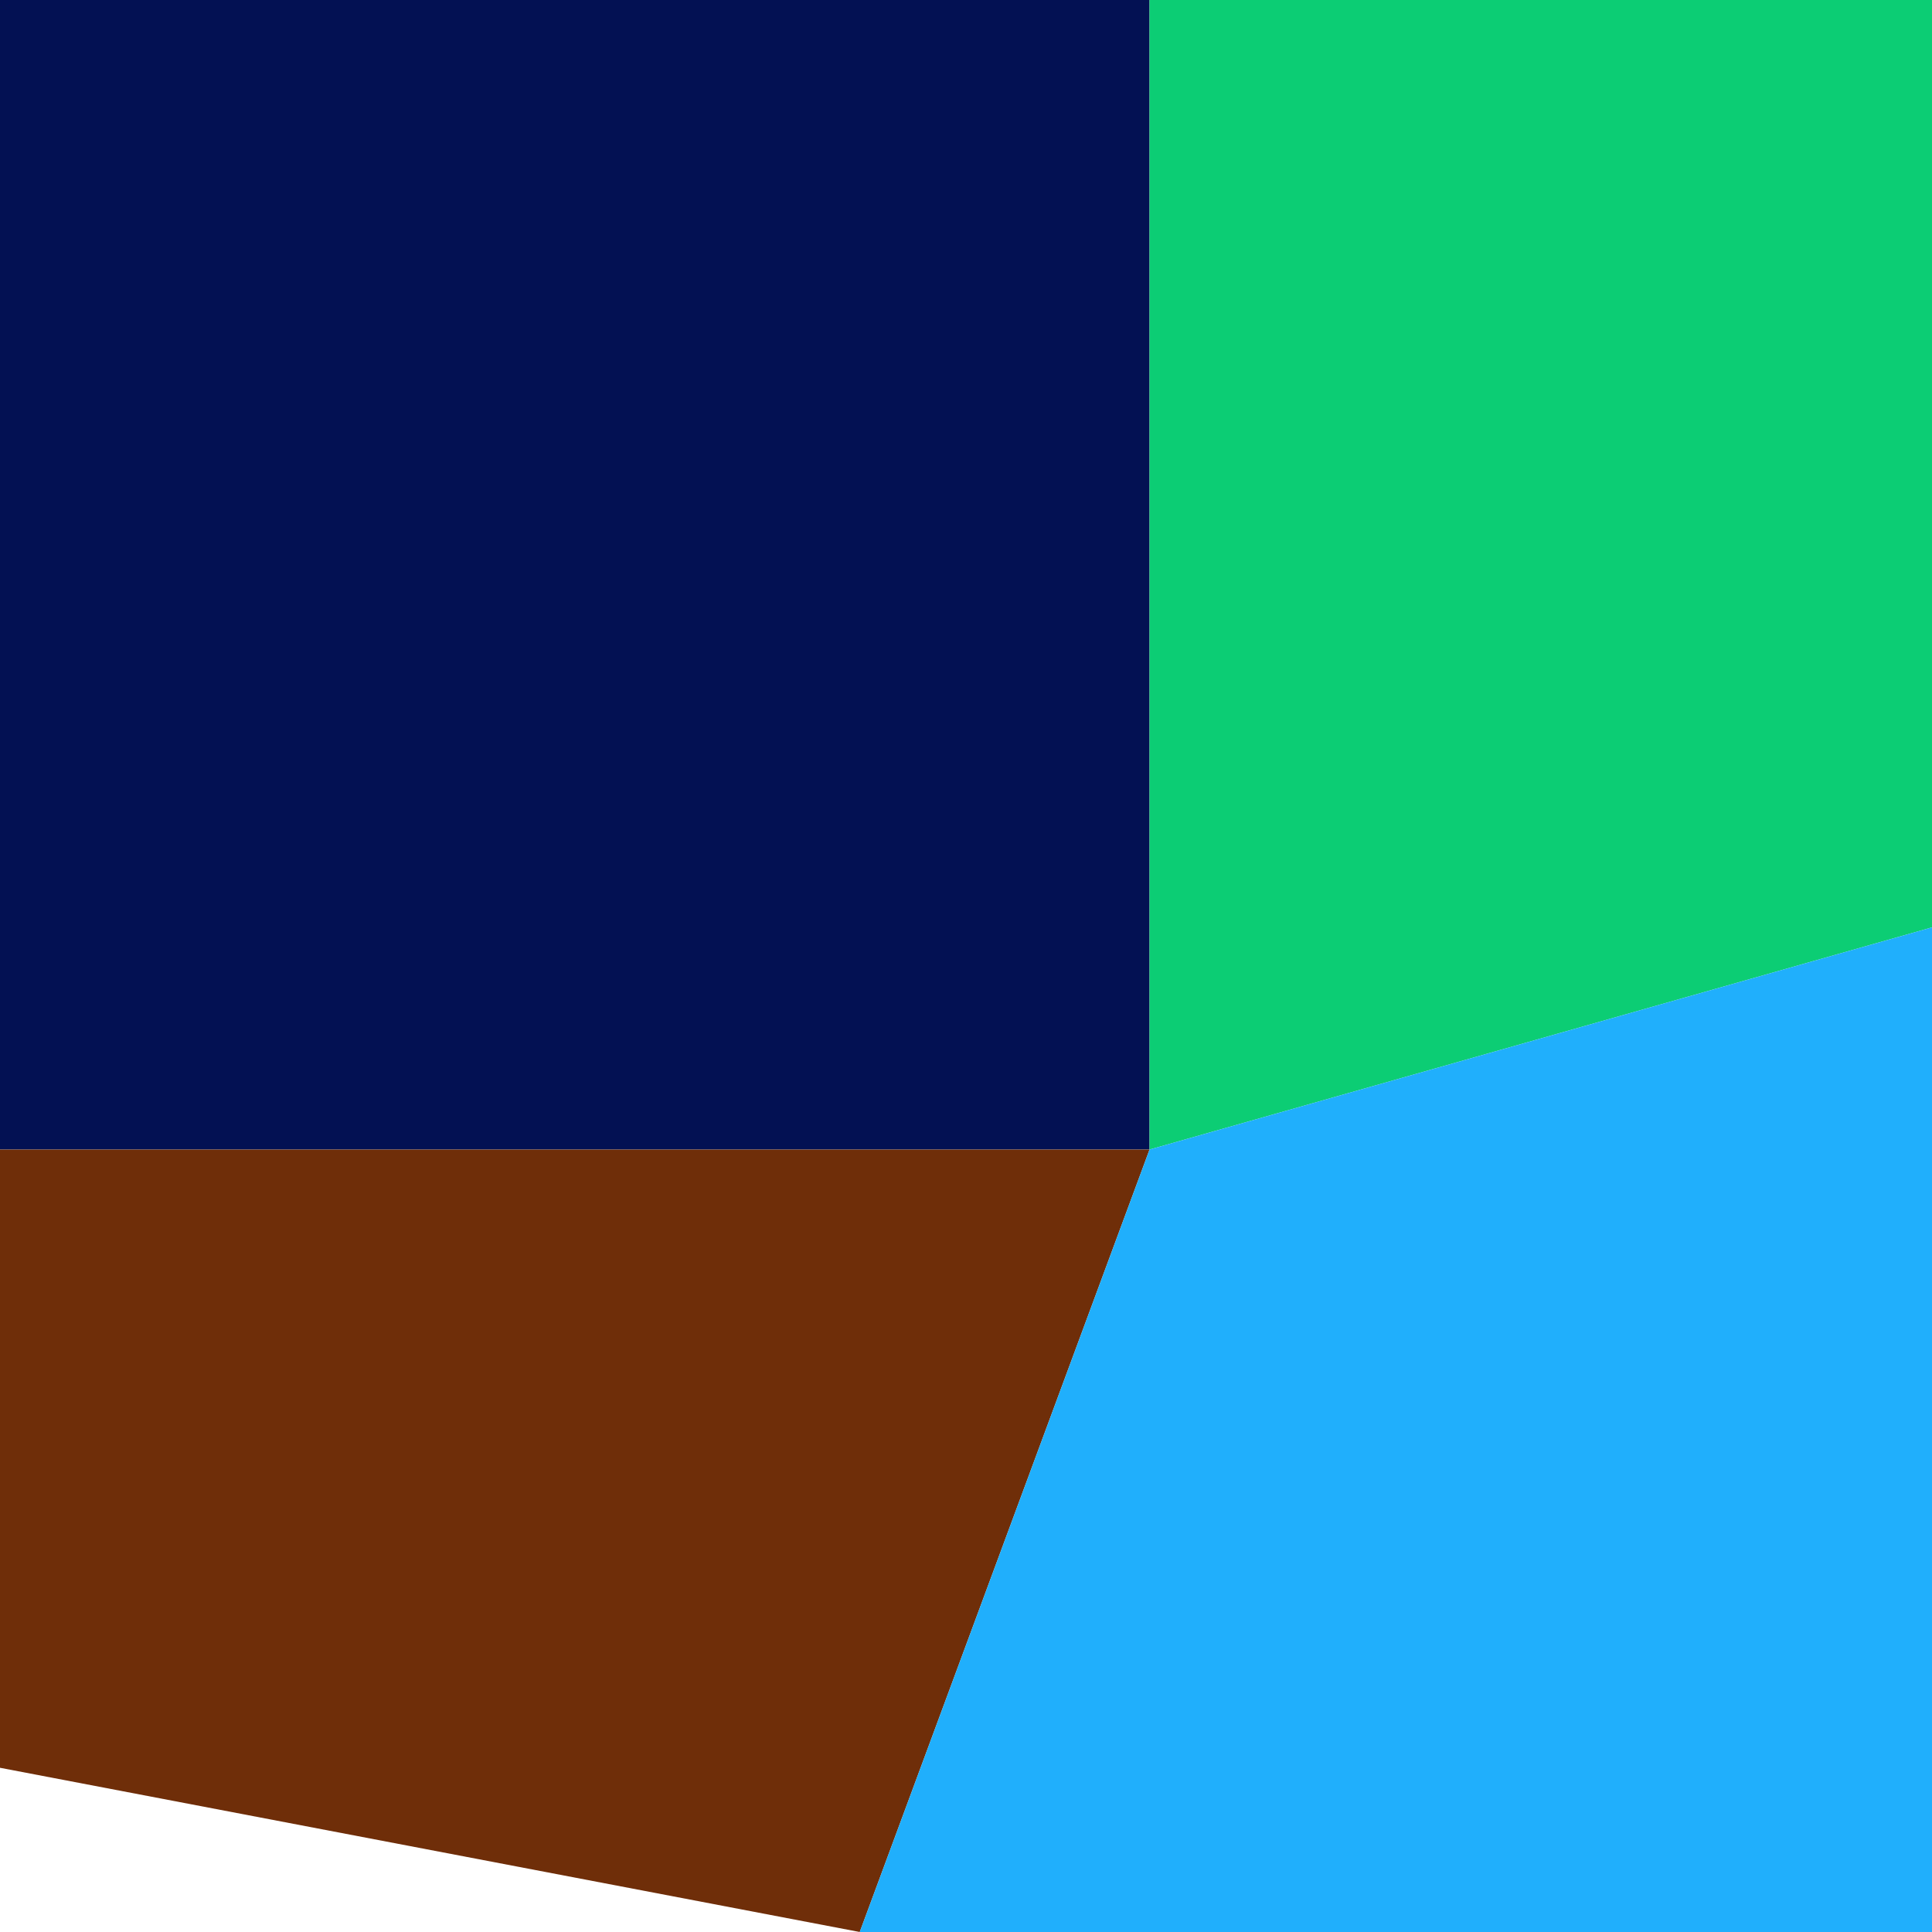
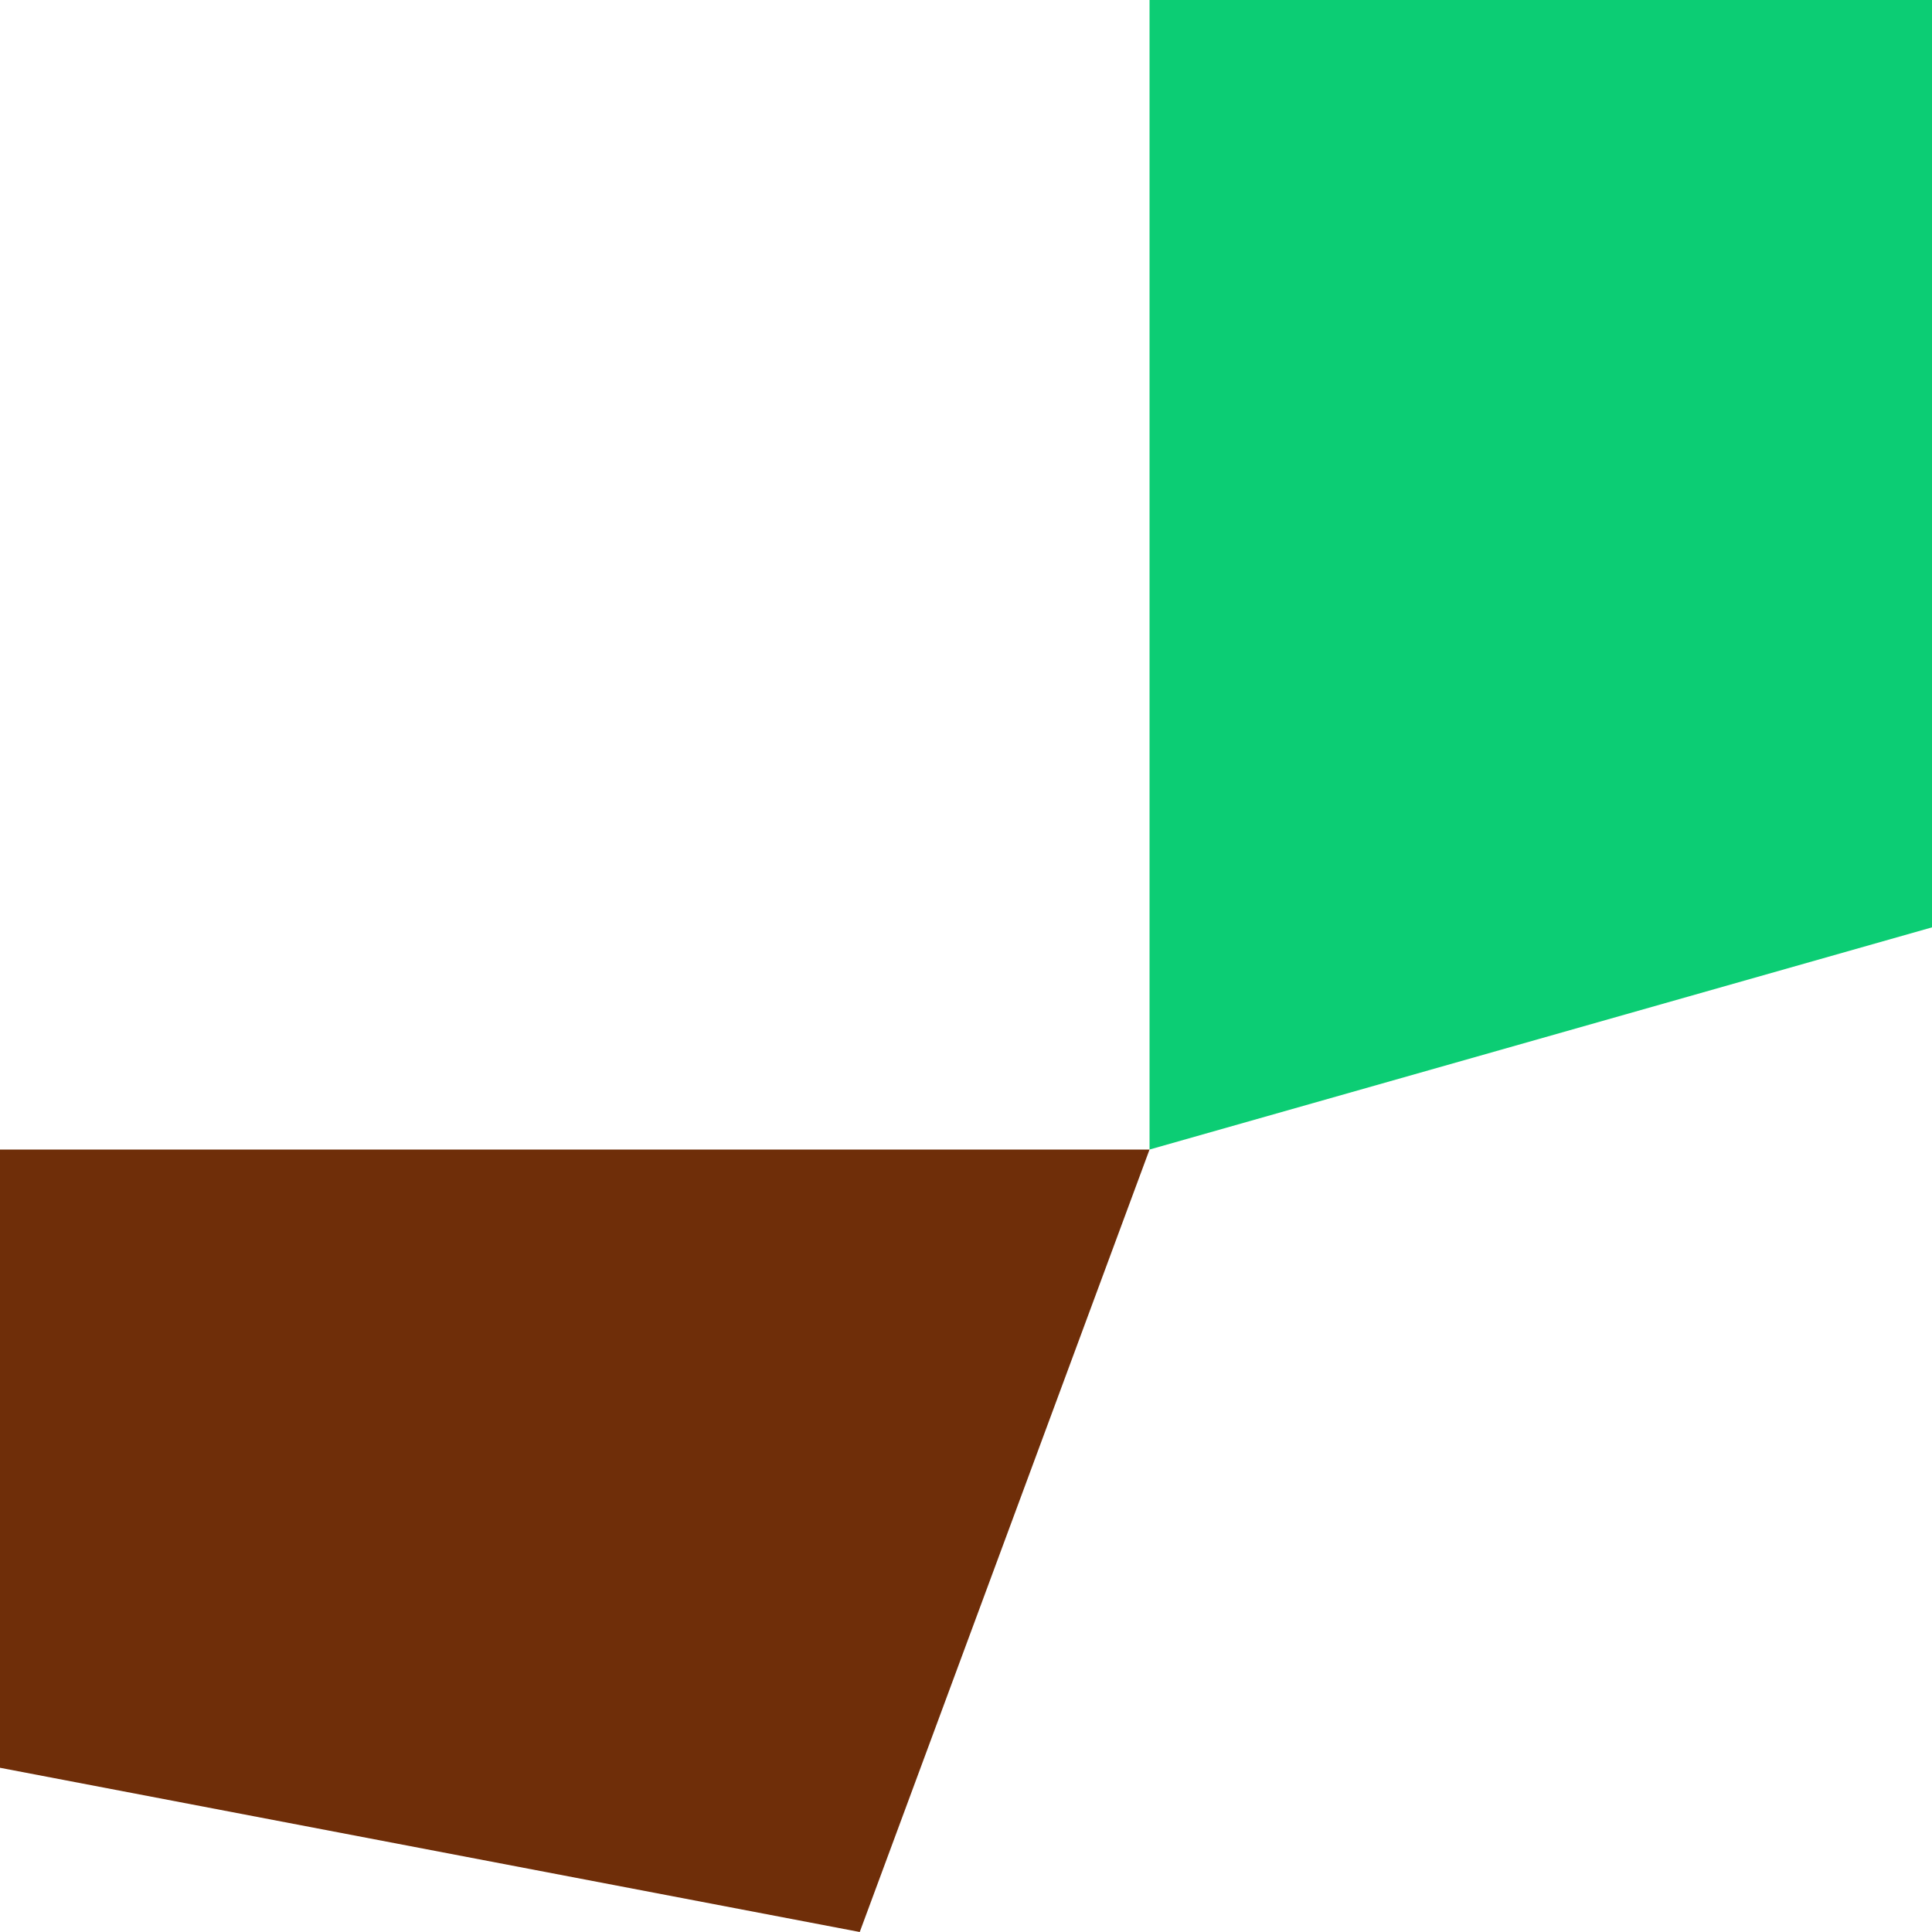
<svg xmlns="http://www.w3.org/2000/svg" width="1000" height="1000" viewBox="0 0 1000 1000">
-   <polyline points="0 0 595 0 595 595 0 595" stroke-linejoin="round" stroke-linecap="round" fill="#031153" stroke="#000000" stroke-width="0" />
  <polyline points="595 0 1000 0 1000 480 595 595" stroke-linejoin="round" stroke-linecap="round" fill="#0CCD74" stroke="#000000" stroke-width="0" />
  <polyline points="0 595 595 595 445 1000 0 915" stroke-linejoin="round" stroke-linecap="round" fill="#6F2E09" stroke="#000000" stroke-width="0" />
-   <polyline points="595 595 1000 480 1000 1000 445 1000" stroke-linejoin="round" stroke-linecap="round" fill="#20AFFC" stroke="#000000" stroke-width="0" />
</svg>